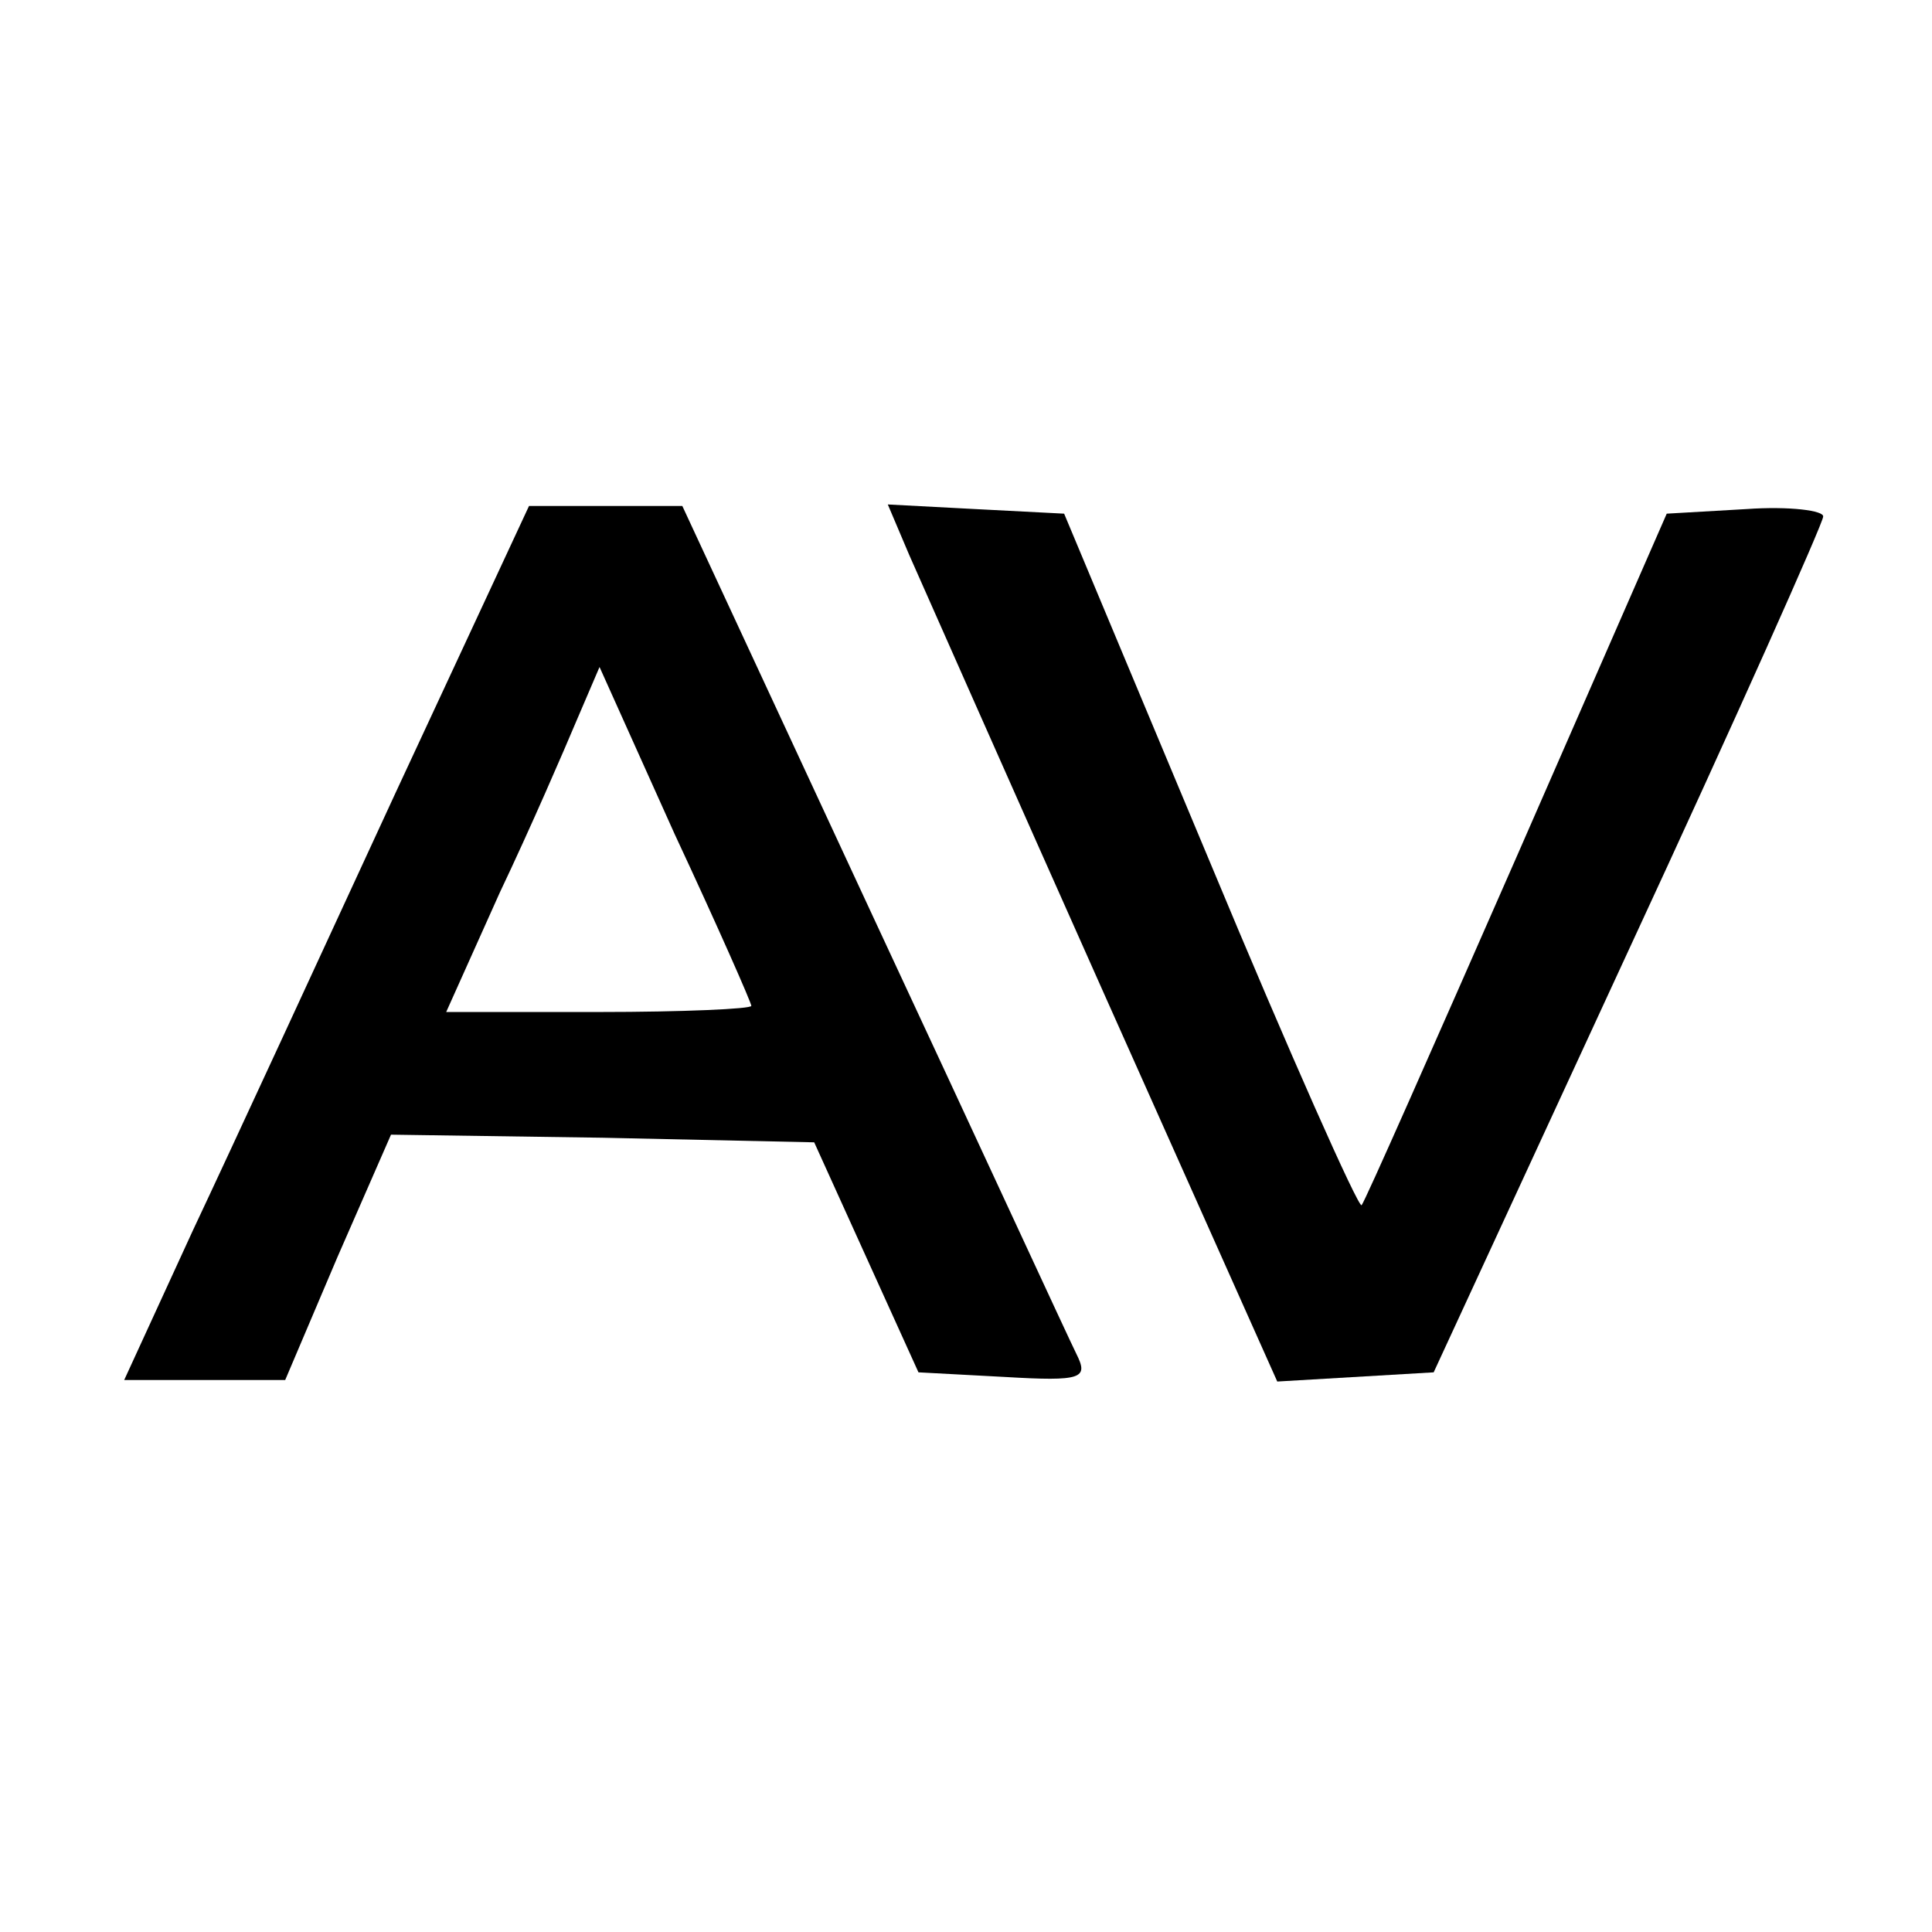
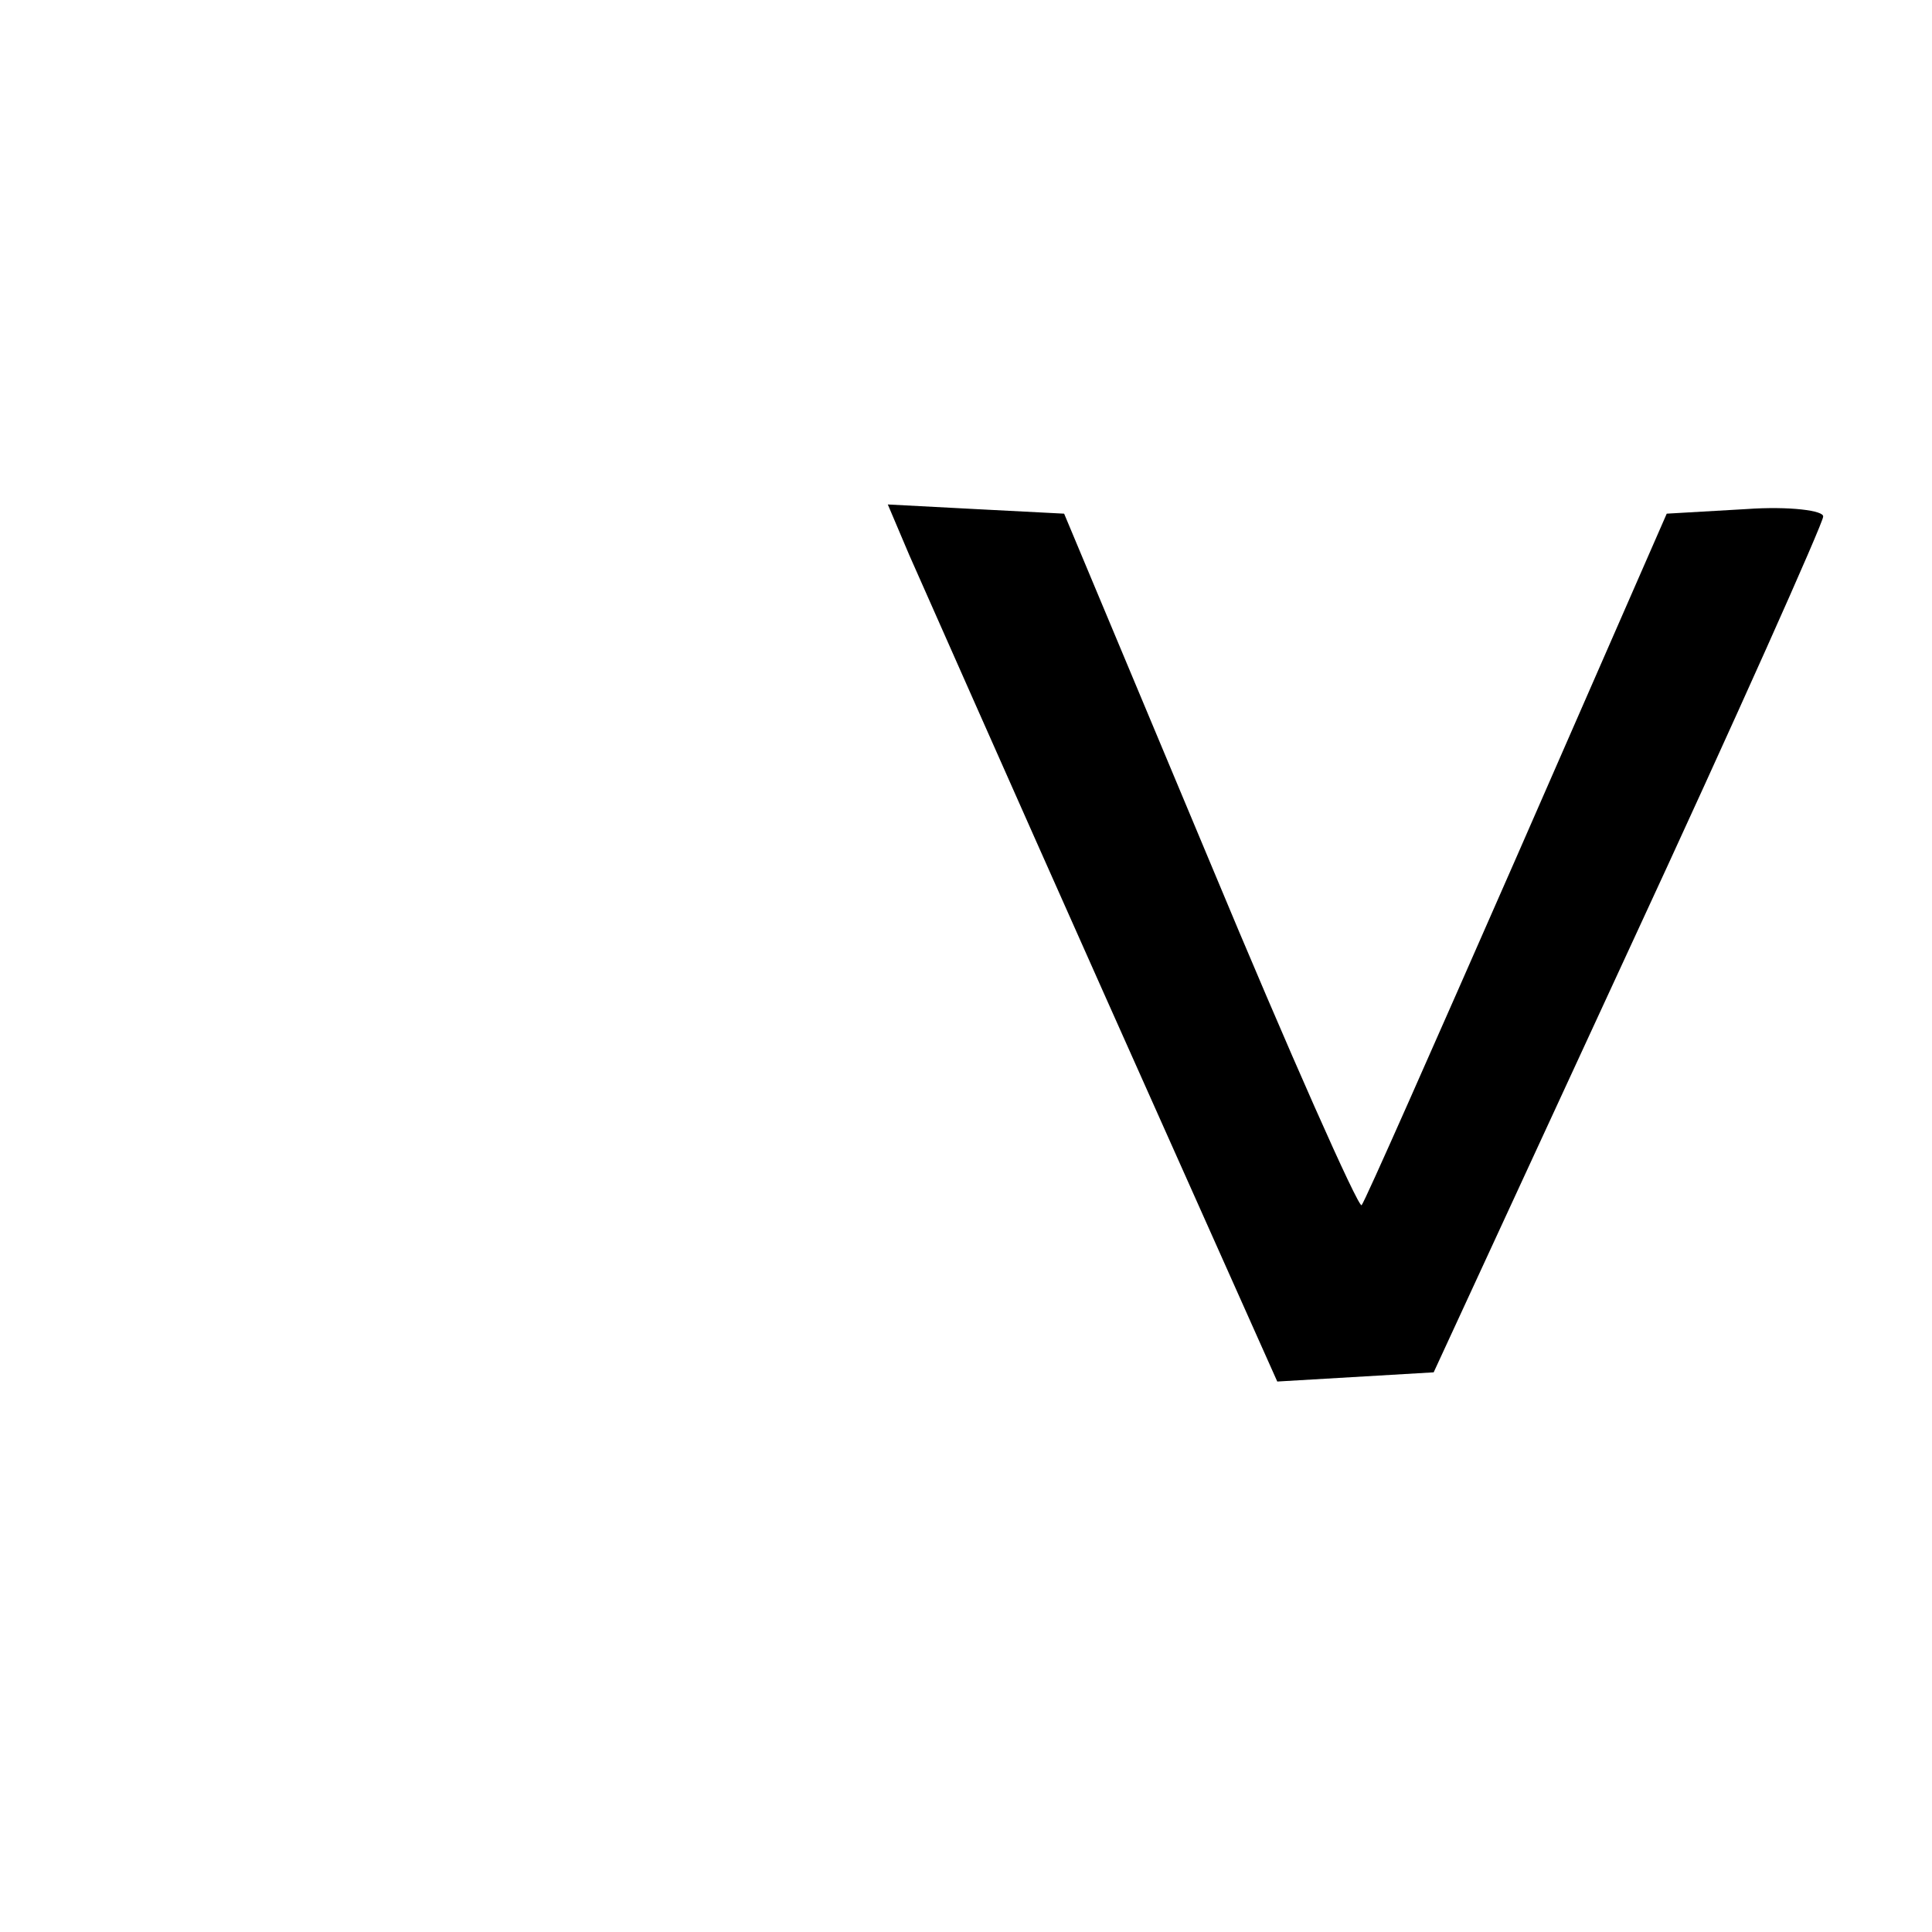
<svg xmlns="http://www.w3.org/2000/svg" version="1.0" width="126pt" height="126pt" viewBox="0 0 126 126" preserveAspectRatio="xMidYMid meet">
  <g transform="translate(0,126) scale(0.1,-0.1)" fill="#000000" stroke="none">
-     <path d="M258 743 c-48 -104 -107 -232 -132 -285 l-45 -98 52 0 53 0 34 80 35 80 138 -2 138 -3 34 -75 34 -75 56 -3 c51 -3 55 -1 47 15 -5 10 -64 138 -133 286 l-124 267 -50 0 -50 0 -87 -187z m232 -139 c0 -2 -45 -4 -99 -4 l-100 0 35 78 c20 42 42 93 50 112 l15 35 49 -109 c28 -60 50 -110 50 -112z" />
-     <path d="M593 898 c8 -18 65 -147 127 -286 l113 -253 51 3 51 3 127 275 c70 151 127 279 127 283 1 4 -22 7 -50 5 l-52 -3 -98 -224 c-54 -123 -99 -225 -101 -227 -2 -2 -47 99 -99 224 l-95 227 -58 3 -57 3 14 -33z" />
+     <path d="M593 898 c8 -18 65 -147 127 -286 l113 -253 51 3 51 3 127 275 c70 151 127 279 127 283 1 4 -22 7 -50 5 l-52 -3 -98 -224 c-54 -123 -99 -225 -101 -227 -2 -2 -47 99 -99 224 l-95 227 -58 3 -57 3 14 -33" />
  </g>
</svg>